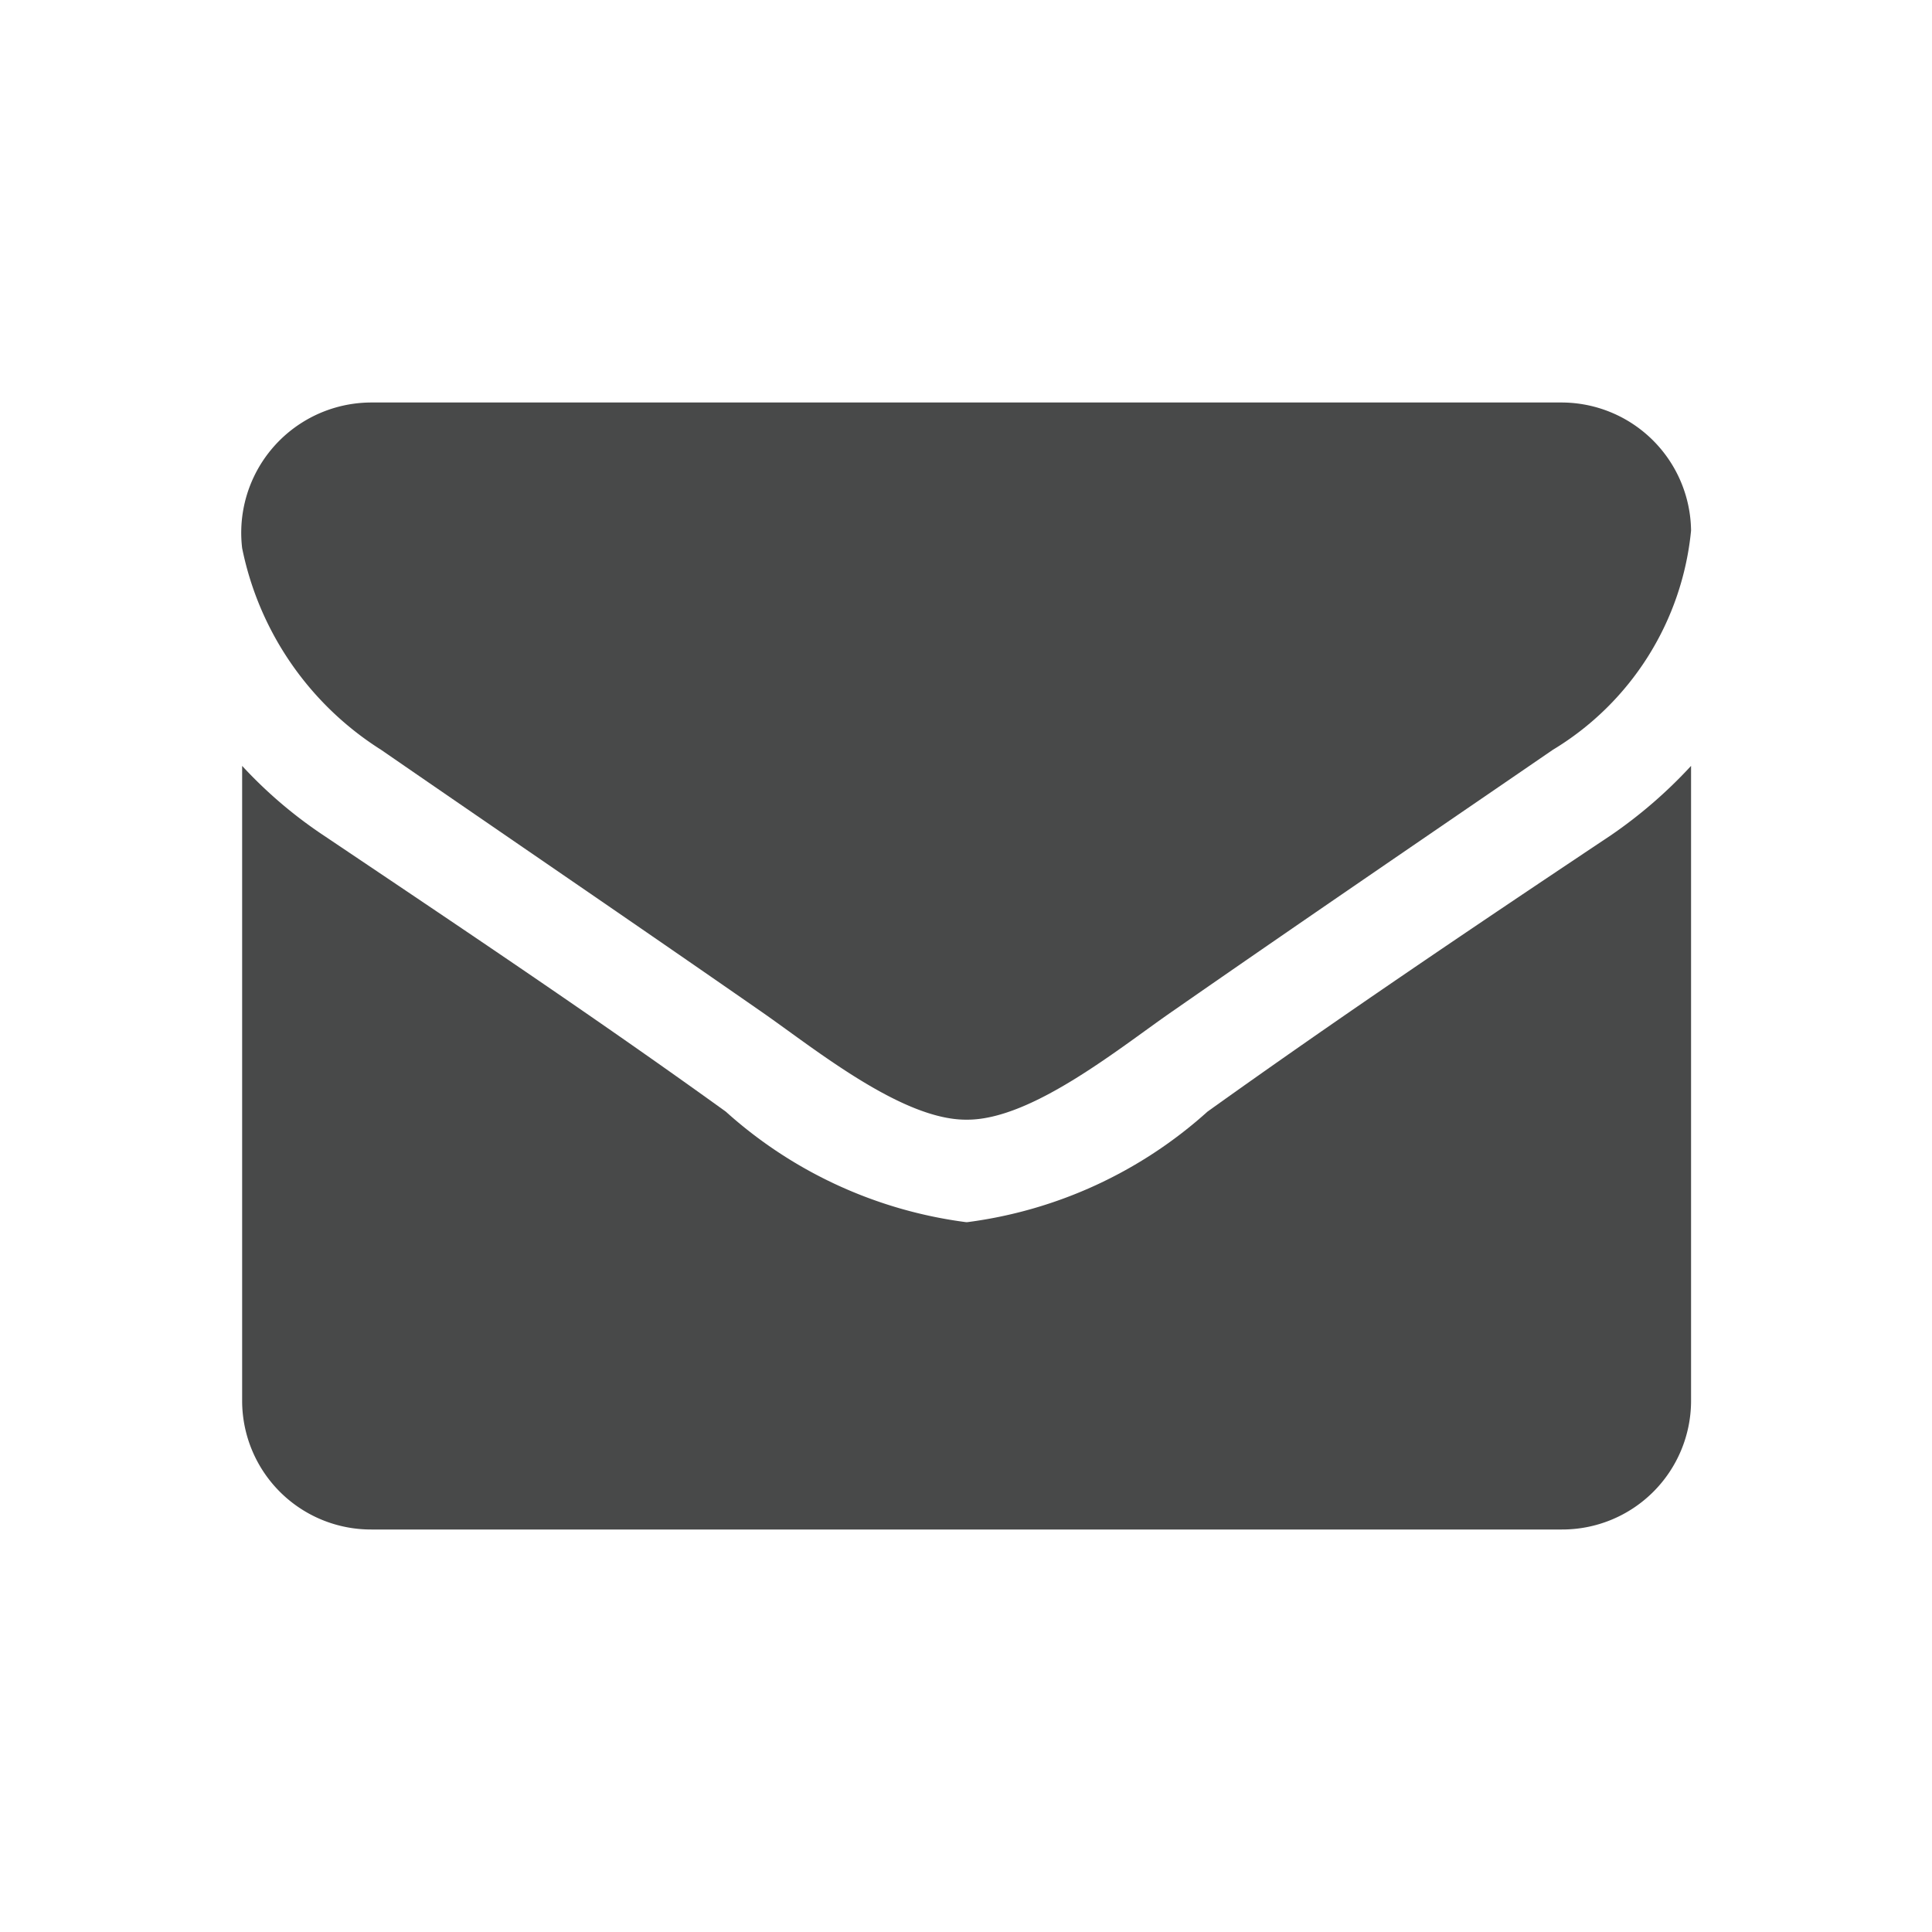
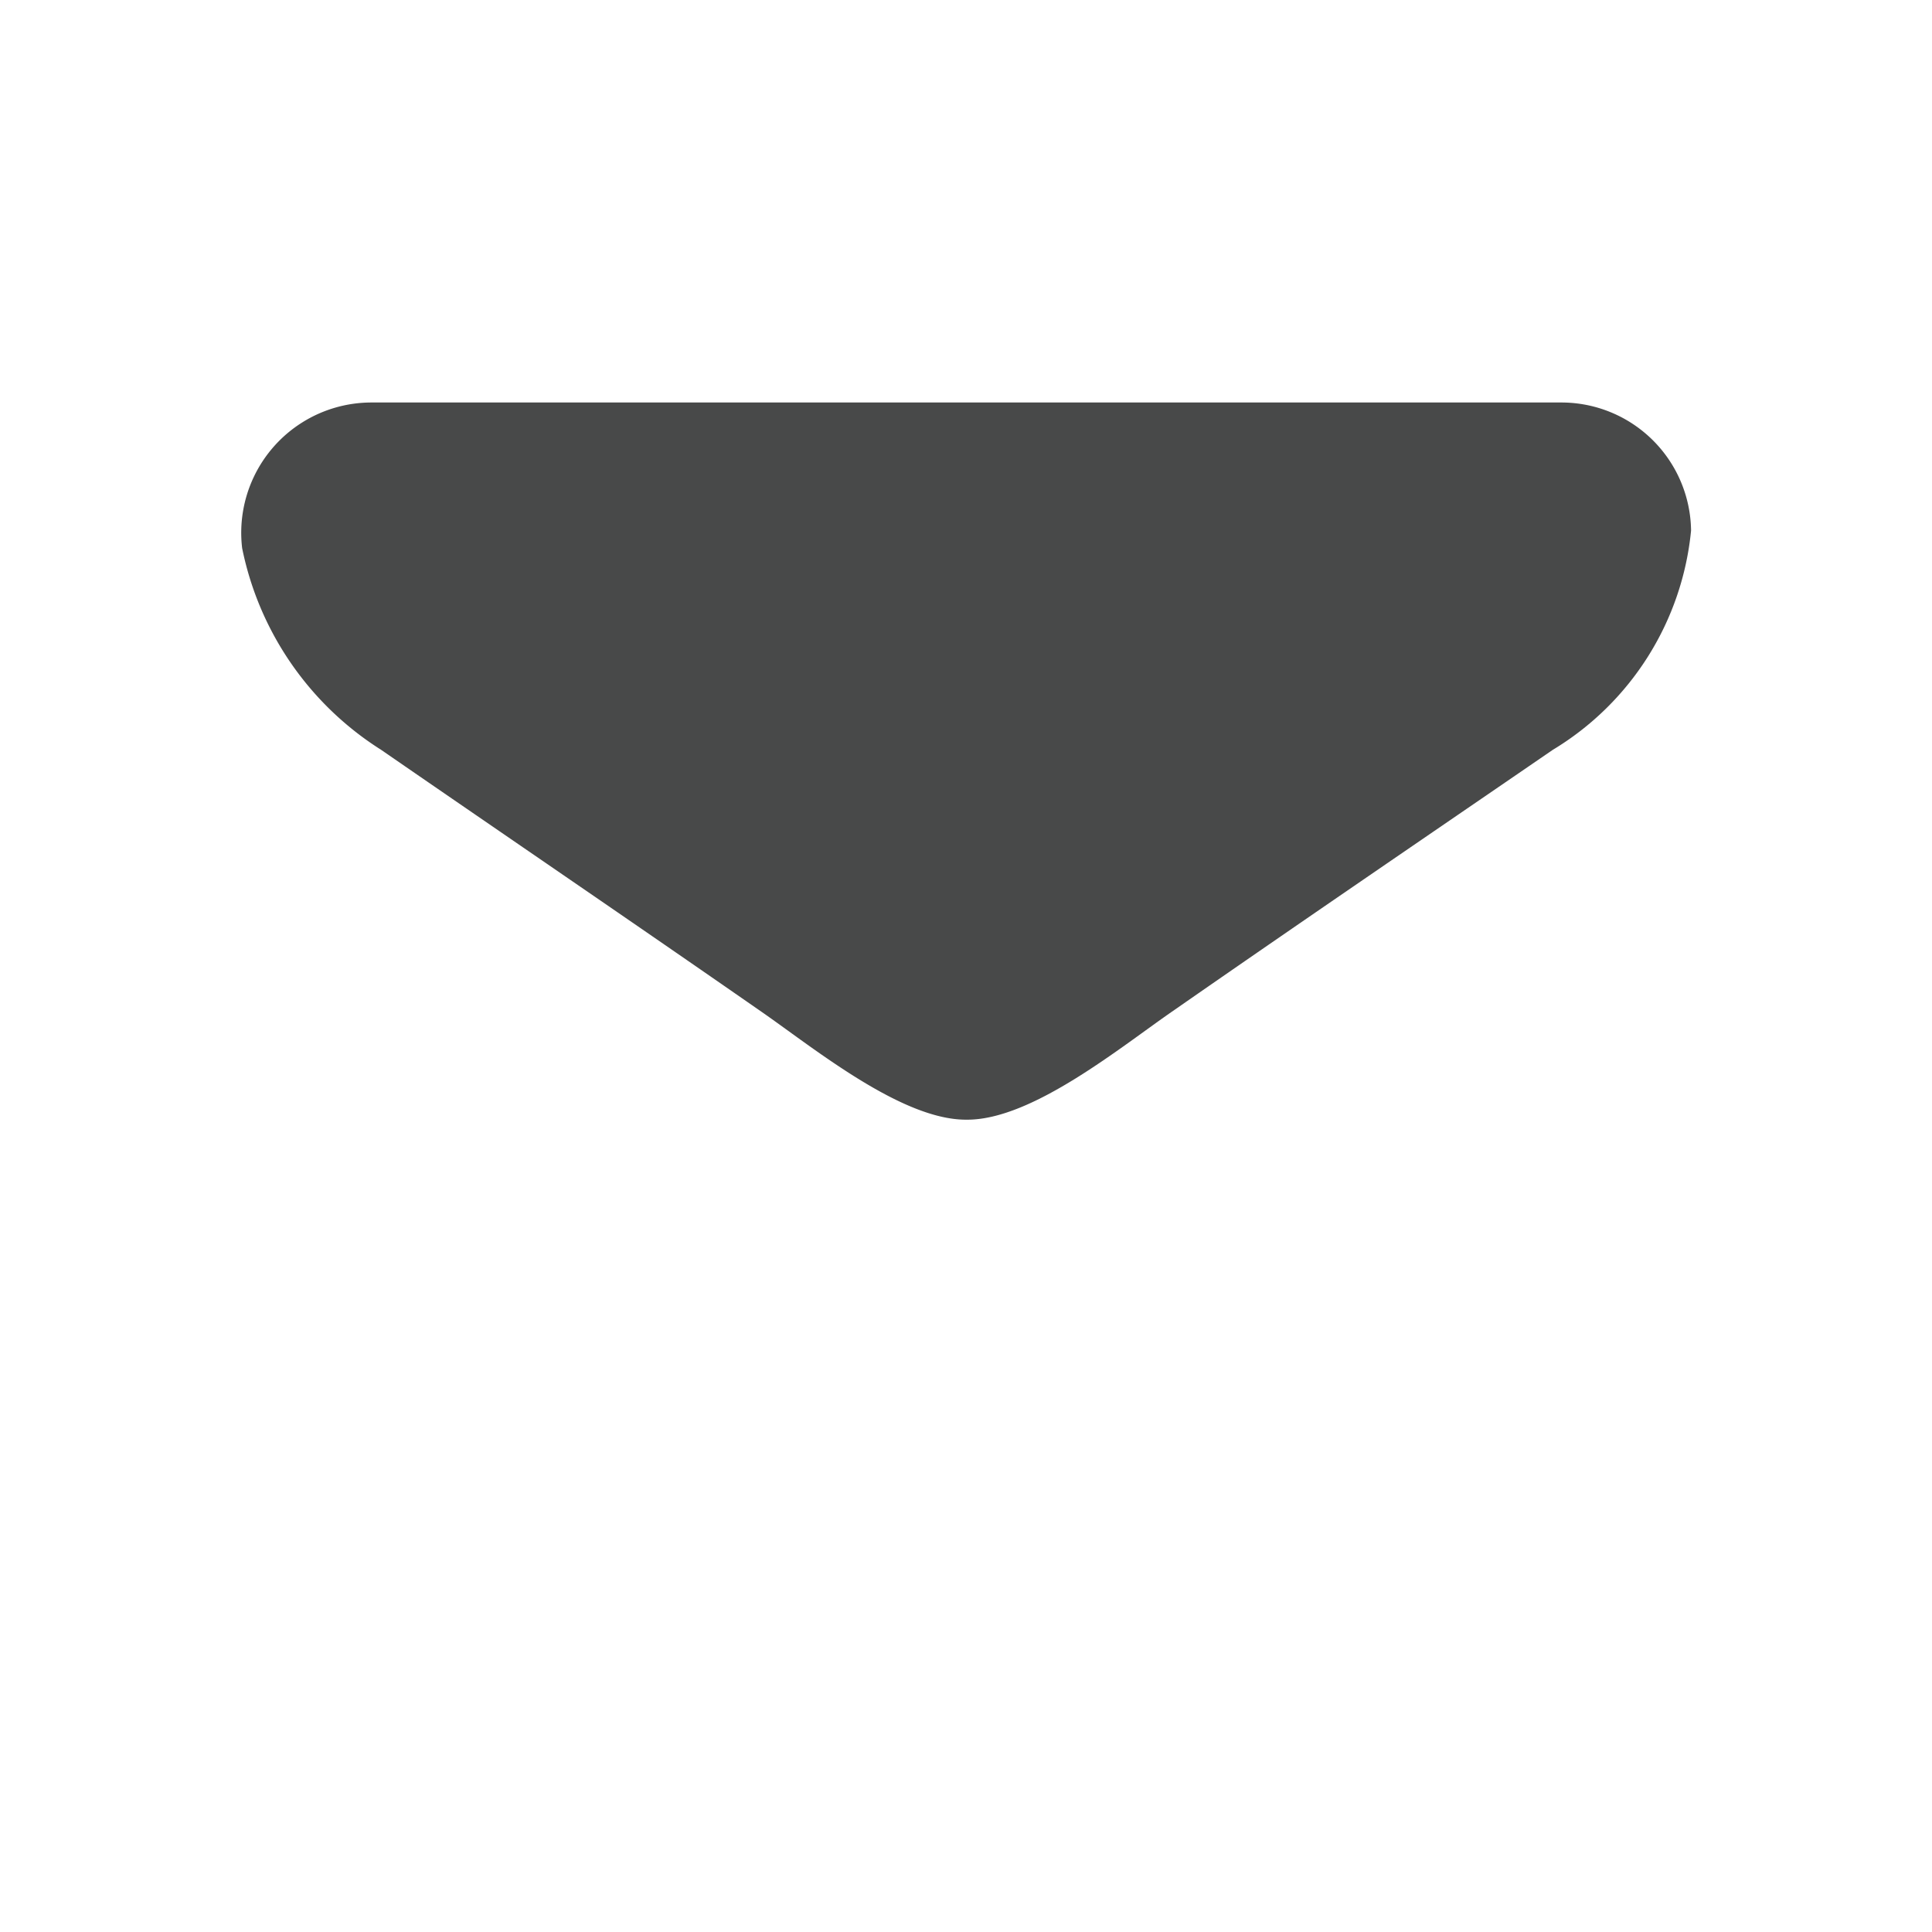
<svg xmlns="http://www.w3.org/2000/svg" width="24" height="24" viewBox="0 0 24 24">
  <title>neu</title>
  <path d="M4.735,9.315c1.557,1.074,3.134,2.148,4.692,3.231.652.448,1.757,1.363,2.571,1.363h.02c.813,0,1.918-.915,2.571-1.363,1.557-1.083,3.134-2.157,4.7-3.231a3.586,3.586,0,0,0,1.718-2.724A1.611,1.611,0,0,0,19.4,5H4.615A1.618,1.618,0,0,0,3.008,6.809,3.87,3.87,0,0,0,4.735,9.315Z" style="fill:#484949" />
-   <path d="M15,13.809a5.519,5.519,0,0,1-2.983,1.373H12a5.522,5.522,0,0,1-2.984-1.373C7.377,12.627,5.69,11.5,4.022,10.379a5.591,5.591,0,0,1-1.014-.865v7.9A1.6,1.6,0,0,0,4.615,19H19.4a1.6,1.6,0,0,0,1.607-1.591V9.514a5.855,5.855,0,0,1-1,.865C18.326,11.5,16.639,12.636,15,13.809Z" style="fill:#484949" />
</svg>